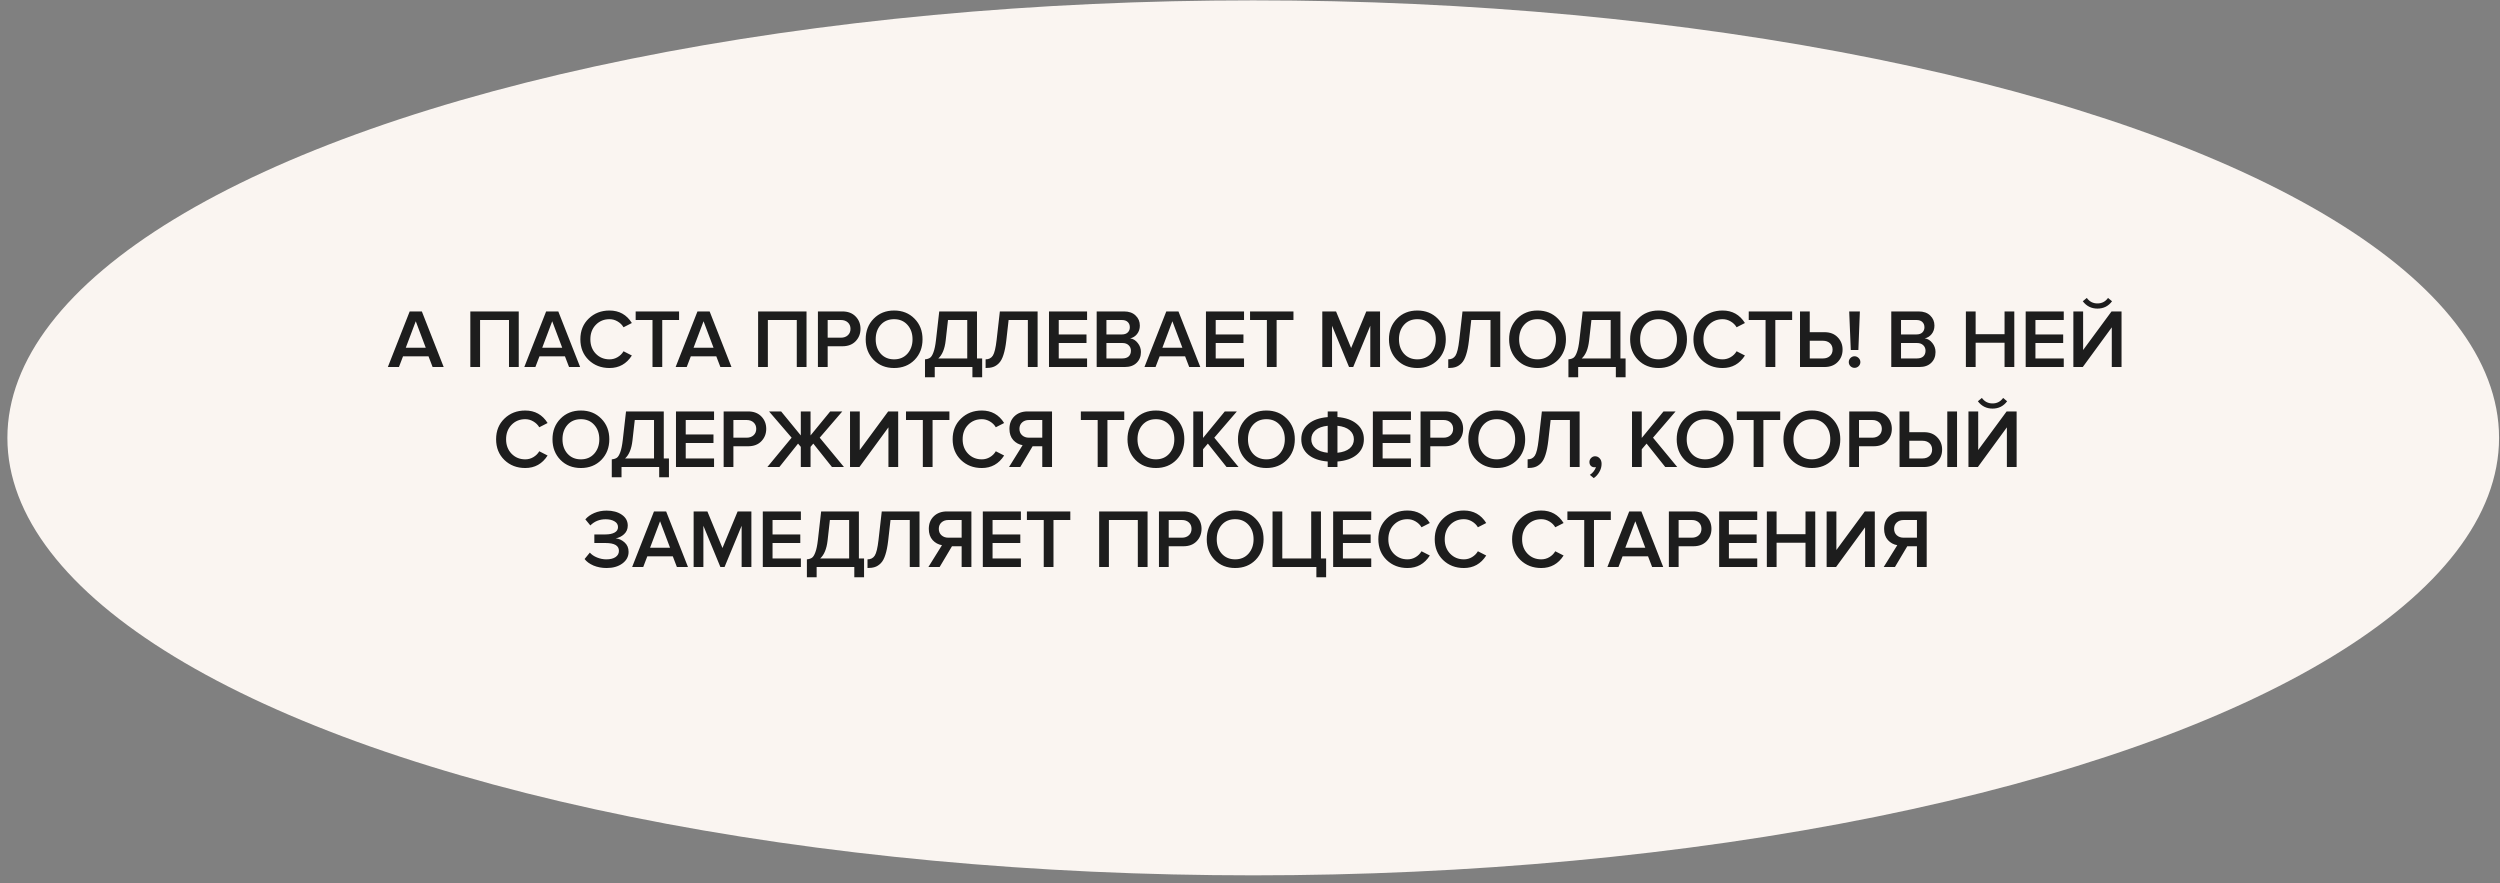
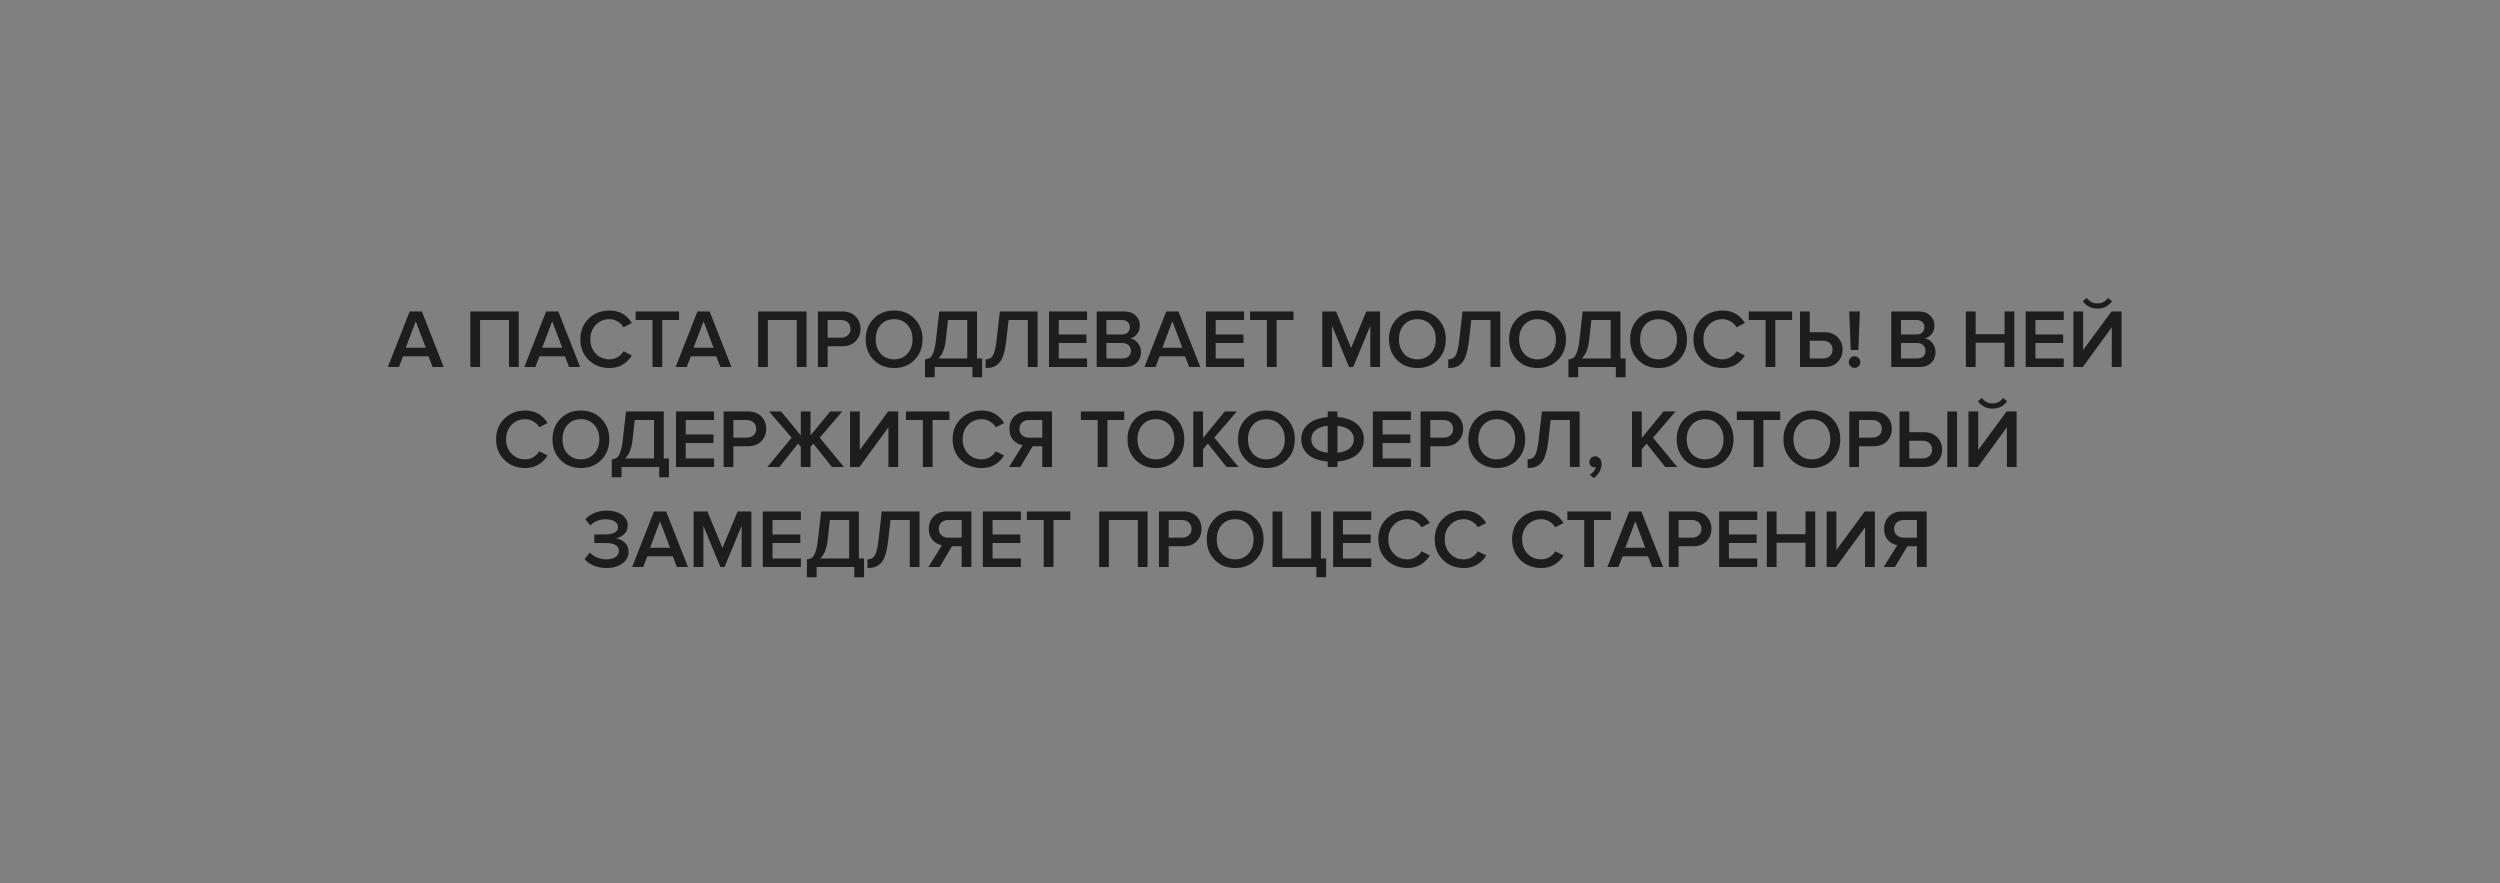
<svg xmlns="http://www.w3.org/2000/svg" width="300" height="106" viewBox="0 0 300 106" fill="none">
  <rect x="0" y="0" width="300" height="106" fill="#808080" stroke="none" />
-   <ellipse cx="150.387" cy="52.542" rx="149.5" ry="52.5" fill="#FAF5F1" />
  <path d="M53.242 44.042H51.912L51.422 42.762H48.362L47.872 44.042H46.542L49.162 37.372H50.622L53.242 44.042ZM51.092 41.732L49.892 38.552L48.692 41.732H51.092ZM62.249 44.042H61.079V38.402H57.609V44.042H56.439V37.372H62.249V44.042ZM69.616 44.042H68.286L67.796 42.762H64.736L64.246 44.042H62.916L65.536 37.372H66.996L69.616 44.042ZM67.466 41.732L66.266 38.552L65.066 41.732H67.466ZM73.143 44.162C72.143 44.162 71.309 43.842 70.643 43.202C69.976 42.555 69.643 41.725 69.643 40.712C69.643 39.699 69.976 38.872 70.643 38.232C71.309 37.585 72.143 37.262 73.143 37.262C74.303 37.262 75.196 37.762 75.823 38.762L74.823 39.272C74.656 38.985 74.419 38.752 74.113 38.572C73.813 38.392 73.489 38.302 73.143 38.302C72.483 38.302 71.933 38.529 71.493 38.982C71.059 39.435 70.843 40.012 70.843 40.712C70.843 41.412 71.059 41.989 71.493 42.442C71.933 42.895 72.483 43.122 73.143 43.122C73.496 43.122 73.823 43.032 74.123 42.852C74.423 42.672 74.656 42.439 74.823 42.152L75.823 42.662C75.183 43.662 74.289 44.162 73.143 44.162ZM79.469 44.042H78.299V38.402H76.279V37.372H81.489V38.402H79.469V44.042ZM87.776 44.042H86.446L85.956 42.762H82.896L82.406 44.042H81.076L83.696 37.372H85.156L87.776 44.042ZM85.626 41.732L84.426 38.552L83.226 41.732H85.626ZM96.783 44.042H95.613V38.402H92.143V44.042H90.973V37.372H96.783V44.042ZM99.32 44.042H98.15V37.372H101.08C101.753 37.372 102.283 37.572 102.67 37.972C103.063 38.372 103.26 38.869 103.26 39.462C103.26 40.049 103.063 40.545 102.67 40.952C102.283 41.352 101.753 41.552 101.08 41.552H99.32V44.042ZM100.92 40.522C101.253 40.522 101.526 40.425 101.74 40.232C101.953 40.039 102.06 39.782 102.06 39.462C102.06 39.142 101.953 38.885 101.74 38.692C101.526 38.499 101.253 38.402 100.92 38.402H99.32V40.522H100.92ZM109.744 43.192C109.104 43.839 108.287 44.162 107.294 44.162C106.3 44.162 105.484 43.839 104.844 43.192C104.204 42.539 103.884 41.712 103.884 40.712C103.884 39.712 104.204 38.889 104.844 38.242C105.484 37.589 106.3 37.262 107.294 37.262C108.287 37.262 109.104 37.589 109.744 38.242C110.384 38.889 110.704 39.712 110.704 40.712C110.704 41.712 110.384 42.539 109.744 43.192ZM107.294 43.122C107.954 43.122 108.487 42.895 108.894 42.442C109.3 41.982 109.504 41.405 109.504 40.712C109.504 40.012 109.3 39.435 108.894 38.982C108.487 38.529 107.954 38.302 107.294 38.302C106.627 38.302 106.09 38.529 105.684 38.982C105.284 39.435 105.084 40.012 105.084 40.712C105.084 41.412 105.284 41.989 105.684 42.442C106.09 42.895 106.627 43.122 107.294 43.122ZM110.999 45.272V43.122C111.265 43.095 111.472 43.029 111.619 42.922C111.765 42.815 111.899 42.595 112.019 42.262C112.145 41.929 112.245 41.442 112.319 40.802L112.709 37.372H117.239V43.012H117.859V45.272H116.689V44.042H112.169V45.272H110.999ZM113.479 40.882C113.365 41.869 113.072 42.579 112.599 43.012L116.069 43.012V38.402H113.759L113.479 40.882ZM118.273 44.162V43.122C118.659 43.122 118.949 42.972 119.143 42.672C119.336 42.365 119.486 41.742 119.593 40.802L119.983 37.372H124.513V44.042H123.343V38.402H121.033L120.753 40.882C120.673 41.569 120.559 42.135 120.413 42.582C120.273 43.029 120.089 43.365 119.863 43.592C119.643 43.812 119.409 43.962 119.163 44.042C118.923 44.122 118.626 44.162 118.273 44.162ZM130.449 44.042H125.879V37.372H130.449V38.402H127.049V40.132H130.379V41.162H127.049V43.012H130.449V44.042ZM134.971 44.042H131.601V37.372H134.881C135.474 37.372 135.937 37.535 136.271 37.862C136.611 38.182 136.781 38.585 136.781 39.072C136.781 39.472 136.667 39.812 136.441 40.092C136.221 40.365 135.947 40.535 135.621 40.602C135.981 40.655 136.284 40.842 136.531 41.162C136.784 41.475 136.911 41.835 136.911 42.242C136.911 42.775 136.737 43.209 136.391 43.542C136.051 43.875 135.577 44.042 134.971 44.042ZM134.641 40.132C134.934 40.132 135.164 40.052 135.331 39.892C135.497 39.732 135.581 39.525 135.581 39.272C135.581 39.012 135.497 38.802 135.331 38.642C135.164 38.482 134.934 38.402 134.641 38.402H132.771V40.132H134.641ZM134.691 43.012C135.011 43.012 135.261 42.932 135.441 42.772C135.621 42.605 135.711 42.375 135.711 42.082C135.711 41.822 135.621 41.605 135.441 41.432C135.261 41.252 135.011 41.162 134.691 41.162H132.771V43.012H134.691ZM144.035 44.042H142.705L142.215 42.762H139.155L138.665 44.042H137.335L139.955 37.372H141.415L144.035 44.042ZM141.885 41.732L140.685 38.552L139.485 41.732H141.885ZM149.284 44.042H144.714V37.372H149.284V38.402H145.884V40.132H149.214V41.162H145.884V43.012H149.284V44.042ZM153.195 44.042H152.025V38.402H150.005V37.372H155.215V38.402H153.195V44.042ZM165.605 44.042H164.435V39.092L162.385 44.042H161.885L159.845 39.092V44.042H158.675V37.372H160.325L162.135 41.762L163.955 37.372H165.605V44.042ZM172.535 43.192C171.895 43.839 171.078 44.162 170.085 44.162C169.091 44.162 168.275 43.839 167.635 43.192C166.995 42.539 166.675 41.712 166.675 40.712C166.675 39.712 166.995 38.889 167.635 38.242C168.275 37.589 169.091 37.262 170.085 37.262C171.078 37.262 171.895 37.589 172.535 38.242C173.175 38.889 173.495 39.712 173.495 40.712C173.495 41.712 173.175 42.539 172.535 43.192ZM170.085 43.122C170.745 43.122 171.278 42.895 171.685 42.442C172.091 41.982 172.295 41.405 172.295 40.712C172.295 40.012 172.091 39.435 171.685 38.982C171.278 38.529 170.745 38.302 170.085 38.302C169.418 38.302 168.881 38.529 168.475 38.982C168.075 39.435 167.875 40.012 167.875 40.712C167.875 41.412 168.075 41.989 168.475 42.442C168.881 42.895 169.418 43.122 170.085 43.122ZM173.79 44.162V43.122C174.176 43.122 174.466 42.972 174.66 42.672C174.853 42.365 175.003 41.742 175.11 40.802L175.5 37.372H180.03V44.042H178.86V38.402H176.55L176.27 40.882C176.19 41.569 176.076 42.135 175.93 42.582C175.79 43.029 175.606 43.365 175.38 43.592C175.16 43.812 174.926 43.962 174.68 44.042C174.44 44.122 174.143 44.162 173.79 44.162ZM186.956 43.192C186.316 43.839 185.499 44.162 184.506 44.162C183.513 44.162 182.696 43.839 182.056 43.192C181.416 42.539 181.096 41.712 181.096 40.712C181.096 39.712 181.416 38.889 182.056 38.242C182.696 37.589 183.513 37.262 184.506 37.262C185.499 37.262 186.316 37.589 186.956 38.242C187.596 38.889 187.916 39.712 187.916 40.712C187.916 41.712 187.596 42.539 186.956 43.192ZM184.506 43.122C185.166 43.122 185.699 42.895 186.106 42.442C186.513 41.982 186.716 41.405 186.716 40.712C186.716 40.012 186.513 39.435 186.106 38.982C185.699 38.529 185.166 38.302 184.506 38.302C183.839 38.302 183.303 38.529 182.896 38.982C182.496 39.435 182.296 40.012 182.296 40.712C182.296 41.412 182.496 41.989 182.896 42.442C183.303 42.895 183.839 43.122 184.506 43.122ZM188.211 45.272V43.122C188.478 43.095 188.684 43.029 188.831 42.922C188.978 42.815 189.111 42.595 189.231 42.262C189.358 41.929 189.458 41.442 189.531 40.802L189.921 37.372H194.451V43.012H195.071V45.272H193.901V44.042H189.381V45.272H188.211ZM190.691 40.882C190.578 41.869 190.284 42.579 189.811 43.012H193.281V38.402H190.971L190.691 40.882ZM201.475 43.192C200.835 43.839 200.019 44.162 199.025 44.162C198.032 44.162 197.215 43.839 196.575 43.192C195.935 42.539 195.615 41.712 195.615 40.712C195.615 39.712 195.935 38.889 196.575 38.242C197.215 37.589 198.032 37.262 199.025 37.262C200.019 37.262 200.835 37.589 201.475 38.242C202.115 38.889 202.435 39.712 202.435 40.712C202.435 41.712 202.115 42.539 201.475 43.192ZM199.025 43.122C199.685 43.122 200.219 42.895 200.625 42.442C201.032 41.982 201.235 41.405 201.235 40.712C201.235 40.012 201.032 39.435 200.625 38.982C200.219 38.529 199.685 38.302 199.025 38.302C198.359 38.302 197.822 38.529 197.415 38.982C197.015 39.435 196.815 40.012 196.815 40.712C196.815 41.412 197.015 41.989 197.415 42.442C197.822 42.895 198.359 43.122 199.025 43.122ZM206.712 44.162C205.712 44.162 204.878 43.842 204.212 43.202C203.545 42.555 203.212 41.725 203.212 40.712C203.212 39.699 203.545 38.872 204.212 38.232C204.878 37.585 205.712 37.262 206.712 37.262C207.872 37.262 208.765 37.762 209.392 38.762L208.392 39.272C208.225 38.985 207.988 38.752 207.682 38.572C207.382 38.392 207.058 38.302 206.712 38.302C206.052 38.302 205.502 38.529 205.062 38.982C204.628 39.435 204.412 40.012 204.412 40.712C204.412 41.412 204.628 41.989 205.062 42.442C205.502 42.895 206.052 43.122 206.712 43.122C207.065 43.122 207.392 43.032 207.692 42.852C207.992 42.672 208.225 42.439 208.392 42.152L209.392 42.662C208.752 43.662 207.858 44.162 206.712 44.162ZM213.038 44.042H211.868V38.402H209.848V37.372H215.058V38.402H213.038V44.042ZM216 37.372H217.17V39.862H218.93C219.603 39.862 220.133 40.065 220.52 40.472C220.913 40.872 221.11 41.365 221.11 41.952C221.11 42.545 220.913 43.042 220.52 43.442C220.133 43.842 219.603 44.042 218.93 44.042L216 44.042V37.372ZM218.77 40.892H217.17V43.012H218.77C219.103 43.012 219.376 42.915 219.59 42.722C219.803 42.529 219.91 42.272 219.91 41.952C219.91 41.632 219.803 41.375 219.59 41.182C219.376 40.989 219.103 40.892 218.77 40.892ZM223.004 42.002H222.094L221.904 37.372H223.184L223.004 42.002ZM223.034 43.942C222.894 44.075 222.73 44.142 222.544 44.142C222.357 44.142 222.194 44.075 222.054 43.942C221.92 43.802 221.854 43.639 221.854 43.452C221.854 43.259 221.92 43.095 222.054 42.962C222.194 42.822 222.357 42.752 222.544 42.752C222.73 42.752 222.894 42.822 223.034 42.962C223.174 43.095 223.244 43.259 223.244 43.452C223.244 43.639 223.174 43.802 223.034 43.942ZM230.323 44.042H226.953V37.372L230.233 37.372C230.826 37.372 231.29 37.535 231.623 37.862C231.963 38.182 232.133 38.585 232.133 39.072C232.133 39.472 232.02 39.812 231.793 40.092C231.573 40.365 231.3 40.535 230.973 40.602C231.333 40.655 231.636 40.842 231.883 41.162C232.136 41.475 232.263 41.835 232.263 42.242C232.263 42.775 232.09 43.209 231.743 43.542C231.403 43.875 230.93 44.042 230.323 44.042ZM229.993 40.132C230.286 40.132 230.516 40.052 230.683 39.892C230.85 39.732 230.933 39.525 230.933 39.272C230.933 39.012 230.85 38.802 230.683 38.642C230.516 38.482 230.286 38.402 229.993 38.402L228.123 38.402V40.132H229.993ZM230.043 43.012C230.363 43.012 230.613 42.932 230.793 42.772C230.973 42.605 231.063 42.375 231.063 42.082C231.063 41.822 230.973 41.605 230.793 41.432C230.613 41.252 230.363 41.162 230.043 41.162H228.123V43.012H230.043ZM241.716 44.042H240.546V41.132H237.076V44.042H235.906V37.372H237.076V40.102H240.546V37.372H241.716V44.042ZM247.652 44.042H243.082V37.372H247.652V38.402H244.252V40.132H247.582V41.162H244.252V43.012H247.652V44.042ZM249.934 44.042H248.804V37.372H249.974V42.002L253.384 37.372H254.584V44.042H253.414V39.282L249.934 44.042ZM253.444 36.152C253.011 36.739 252.427 37.032 251.694 37.032C250.967 37.032 250.381 36.739 249.934 36.152L250.414 35.752C250.734 36.192 251.161 36.412 251.694 36.412C252.227 36.412 252.651 36.192 252.964 35.752L253.444 36.152ZM63.032 56.162C62.032 56.162 61.198 55.842 60.532 55.202C59.865 54.555 59.532 53.725 59.532 52.712C59.532 51.699 59.865 50.872 60.532 50.232C61.198 49.585 62.032 49.262 63.032 49.262C64.192 49.262 65.085 49.762 65.712 50.762L64.712 51.272C64.545 50.985 64.308 50.752 64.001 50.572C63.702 50.392 63.378 50.302 63.032 50.302C62.371 50.302 61.822 50.529 61.382 50.982C60.948 51.435 60.731 52.012 60.731 52.712C60.731 53.412 60.948 53.989 61.382 54.442C61.822 54.895 62.371 55.122 63.032 55.122C63.385 55.122 63.712 55.032 64.011 54.852C64.311 54.672 64.545 54.439 64.712 54.152L65.712 54.662C65.072 55.662 64.178 56.162 63.032 56.162ZM72.158 55.192C71.518 55.839 70.701 56.162 69.708 56.162C68.715 56.162 67.898 55.839 67.258 55.192C66.618 54.539 66.298 53.712 66.298 52.712C66.298 51.712 66.618 50.889 67.258 50.242C67.898 49.589 68.715 49.262 69.708 49.262C70.701 49.262 71.518 49.589 72.158 50.242C72.798 50.889 73.118 51.712 73.118 52.712C73.118 53.712 72.798 54.539 72.158 55.192ZM69.708 55.122C70.368 55.122 70.901 54.895 71.308 54.442C71.715 53.982 71.918 53.405 71.918 52.712C71.918 52.012 71.715 51.435 71.308 50.982C70.901 50.529 70.368 50.302 69.708 50.302C69.041 50.302 68.505 50.529 68.098 50.982C67.698 51.435 67.498 52.012 67.498 52.712C67.498 53.412 67.698 53.989 68.098 54.442C68.505 54.895 69.041 55.122 69.708 55.122ZM73.413 57.272V55.122C73.68 55.095 73.886 55.029 74.033 54.922C74.18 54.815 74.313 54.595 74.433 54.262C74.559 53.929 74.659 53.442 74.733 52.802L75.123 49.372H79.653V55.012H80.273V57.272H79.103V56.042H74.583V57.272H73.413ZM75.893 52.882C75.779 53.869 75.486 54.579 75.013 55.012H78.483V50.402H76.173L75.893 52.882ZM85.687 56.042H81.117V49.372H85.687V50.402H82.287V52.132H85.617V53.162H82.287V55.012H85.687V56.042ZM88.008 56.042H86.838V49.372H89.769C90.442 49.372 90.972 49.572 91.359 49.972C91.752 50.372 91.948 50.869 91.948 51.462C91.948 52.049 91.752 52.545 91.359 52.952C90.972 53.352 90.442 53.552 89.769 53.552H88.008V56.042ZM89.609 52.522C89.942 52.522 90.215 52.425 90.428 52.232C90.642 52.039 90.749 51.782 90.749 51.462C90.749 51.142 90.642 50.885 90.428 50.692C90.215 50.499 89.942 50.402 89.609 50.402H88.008V52.522H89.609ZM93.526 56.042H92.086L94.996 52.522L92.286 49.372H93.736L96.096 52.252V49.372H97.266V52.252L99.626 49.372H101.076L98.366 52.522L101.276 56.042H99.836L97.596 53.232L97.266 53.622V56.042H96.096V53.622L95.766 53.232L93.526 56.042ZM103.132 56.042H102.002V49.372H103.172V54.002L106.582 49.372H107.782V56.042H106.612V51.282L103.132 56.042ZM111.909 56.042H110.739V50.402H108.719V49.372H113.929V50.402H111.909V56.042ZM117.817 56.162C116.817 56.162 115.984 55.842 115.317 55.202C114.65 54.555 114.317 53.725 114.317 52.712C114.317 51.699 114.65 50.872 115.317 50.232C115.984 49.585 116.817 49.262 117.817 49.262C118.977 49.262 119.87 49.762 120.497 50.762L119.497 51.272C119.33 50.985 119.094 50.752 118.787 50.572C118.487 50.392 118.164 50.302 117.817 50.302C117.157 50.302 116.607 50.529 116.167 50.982C115.734 51.435 115.517 52.012 115.517 52.712C115.517 53.412 115.734 53.989 116.167 54.442C116.607 54.895 117.157 55.122 117.817 55.122C118.17 55.122 118.497 55.032 118.797 54.852C119.097 54.672 119.33 54.439 119.497 54.152L120.497 54.662C119.857 55.662 118.964 56.162 117.817 56.162ZM122.433 56.042H121.083L122.713 53.422C122.273 53.349 121.9 53.145 121.593 52.812C121.287 52.472 121.133 52.022 121.133 51.462C121.133 50.842 121.333 50.339 121.733 49.952C122.133 49.565 122.66 49.372 123.313 49.372H126.243V56.042H125.073V53.552H123.913L122.433 56.042ZM123.473 52.522H125.073V50.402H123.473C123.14 50.402 122.867 50.499 122.653 50.692C122.44 50.885 122.333 51.142 122.333 51.462C122.333 51.782 122.44 52.039 122.653 52.232C122.867 52.425 123.14 52.522 123.473 52.522ZM132.891 56.042H131.721V50.402H129.701V49.372H134.911V50.402H132.891V56.042ZM141.159 55.192C140.519 55.839 139.702 56.162 138.709 56.162C137.715 56.162 136.899 55.839 136.259 55.192C135.619 54.539 135.299 53.712 135.299 52.712C135.299 51.712 135.619 50.889 136.259 50.242C136.899 49.589 137.715 49.262 138.709 49.262C139.702 49.262 140.519 49.589 141.159 50.242C141.799 50.889 142.119 51.712 142.119 52.712C142.119 53.712 141.799 54.539 141.159 55.192ZM138.709 55.122C139.369 55.122 139.902 54.895 140.309 54.442C140.715 53.982 140.919 53.405 140.919 52.712C140.919 52.012 140.715 51.435 140.309 50.982C139.902 50.529 139.369 50.302 138.709 50.302C138.042 50.302 137.505 50.529 137.099 50.982C136.699 51.435 136.499 52.012 136.499 52.712C136.499 53.412 136.699 53.989 137.099 54.442C137.505 54.895 138.042 55.122 138.709 55.122ZM148.625 56.042H147.185L144.945 53.232L144.365 53.912V56.042H143.195V49.372H144.365V52.552L146.975 49.372H148.425L145.715 52.522L148.625 56.042ZM154.418 55.192C153.778 55.839 152.961 56.162 151.968 56.162C150.975 56.162 150.158 55.839 149.518 55.192C148.878 54.539 148.558 53.712 148.558 52.712C148.558 51.712 148.878 50.889 149.518 50.242C150.158 49.589 150.975 49.262 151.968 49.262C152.961 49.262 153.778 49.589 154.418 50.242C155.058 50.889 155.378 51.712 155.378 52.712C155.378 53.712 155.058 54.539 154.418 55.192ZM151.968 55.122C152.628 55.122 153.161 54.895 153.568 54.442C153.975 53.982 154.178 53.405 154.178 52.712C154.178 52.012 153.975 51.435 153.568 50.982C153.161 50.529 152.628 50.302 151.968 50.302C151.301 50.302 150.765 50.529 150.358 50.982C149.958 51.435 149.758 52.012 149.758 52.712C149.758 53.412 149.958 53.989 150.358 54.442C150.765 54.895 151.301 55.122 151.968 55.122ZM160.495 56.042H159.325V55.382C158.331 55.302 157.555 55.029 156.995 54.562C156.435 54.089 156.155 53.472 156.155 52.712C156.155 51.959 156.435 51.349 156.995 50.882C157.555 50.409 158.331 50.132 159.325 50.052V49.372H160.495V50.042C161.481 50.122 162.255 50.399 162.815 50.872C163.381 51.345 163.665 51.959 163.665 52.712C163.665 53.472 163.381 54.089 162.815 54.562C162.255 55.029 161.481 55.302 160.495 55.382V56.042ZM162.465 52.712C162.465 52.272 162.295 51.909 161.955 51.622C161.615 51.335 161.128 51.159 160.495 51.092V54.332C161.128 54.265 161.615 54.092 161.955 53.812C162.295 53.525 162.465 53.159 162.465 52.712ZM157.865 51.622C157.525 51.909 157.355 52.272 157.355 52.712C157.355 53.152 157.525 53.515 157.865 53.802C158.205 54.089 158.691 54.265 159.325 54.332V51.092C158.691 51.159 158.205 51.335 157.865 51.622ZM169.314 56.042H164.744V49.372H169.314V50.402H165.914V52.132H169.244V53.162H165.914V55.012H169.314V56.042ZM171.636 56.042H170.466V49.372H173.396C174.069 49.372 174.599 49.572 174.986 49.972C175.379 50.372 175.576 50.869 175.576 51.462C175.576 52.049 175.379 52.545 174.986 52.952C174.599 53.352 174.069 53.552 173.396 53.552H171.636V56.042ZM173.236 52.522C173.569 52.522 173.843 52.425 174.056 52.232C174.269 52.039 174.376 51.782 174.376 51.462C174.376 51.142 174.269 50.885 174.056 50.692C173.843 50.499 173.569 50.402 173.236 50.402H171.636V52.522H173.236ZM182.06 55.192C181.42 55.839 180.603 56.162 179.61 56.162C178.617 56.162 177.8 55.839 177.16 55.192C176.52 54.539 176.2 53.712 176.2 52.712C176.2 51.712 176.52 50.889 177.16 50.242C177.8 49.589 178.617 49.262 179.61 49.262C180.603 49.262 181.42 49.589 182.06 50.242C182.7 50.889 183.02 51.712 183.02 52.712C183.02 53.712 182.7 54.539 182.06 55.192ZM179.61 55.122C180.27 55.122 180.803 54.895 181.21 54.442C181.617 53.982 181.82 53.405 181.82 52.712C181.82 52.012 181.617 51.435 181.21 50.982C180.803 50.529 180.27 50.302 179.61 50.302C178.943 50.302 178.407 50.529 178 50.982C177.6 51.435 177.4 52.012 177.4 52.712C177.4 53.412 177.6 53.989 178 54.442C178.407 54.895 178.943 55.122 179.61 55.122ZM183.315 56.162V55.122C183.701 55.122 183.991 54.972 184.185 54.672C184.378 54.365 184.528 53.742 184.635 52.802L185.025 49.372H189.555V56.042H188.385V50.402H186.075L185.795 52.882C185.715 53.569 185.601 54.135 185.455 54.582C185.315 55.029 185.131 55.365 184.905 55.592C184.685 55.812 184.451 55.962 184.205 56.042C183.965 56.122 183.668 56.162 183.315 56.162ZM192.191 55.662C192.191 55.995 192.105 56.312 191.931 56.612C191.765 56.919 191.538 57.172 191.251 57.372L190.781 56.982C190.948 56.882 191.101 56.742 191.241 56.562C191.381 56.382 191.468 56.209 191.501 56.042C191.441 56.062 191.385 56.072 191.331 56.072C191.158 56.072 191.015 56.015 190.901 55.902C190.788 55.782 190.731 55.629 190.731 55.442C190.731 55.255 190.798 55.095 190.931 54.962C191.065 54.822 191.225 54.752 191.411 54.752C191.625 54.752 191.808 54.835 191.961 55.002C192.115 55.162 192.191 55.382 192.191 55.662ZM201.271 56.042L199.831 56.042L197.591 53.232L197.011 53.912V56.042H195.841V49.372H197.011V52.552L199.621 49.372H201.071L198.361 52.522L201.271 56.042ZM207.064 55.192C206.424 55.839 205.607 56.162 204.614 56.162C203.62 56.162 202.804 55.839 202.164 55.192C201.524 54.539 201.204 53.712 201.204 52.712C201.204 51.712 201.524 50.889 202.164 50.242C202.804 49.589 203.62 49.262 204.614 49.262C205.607 49.262 206.424 49.589 207.064 50.242C207.704 50.889 208.024 51.712 208.024 52.712C208.024 53.712 207.704 54.539 207.064 55.192ZM204.614 55.122C205.274 55.122 205.807 54.895 206.214 54.442C206.62 53.982 206.824 53.405 206.824 52.712C206.824 52.012 206.62 51.435 206.214 50.982C205.807 50.529 205.274 50.302 204.614 50.302C203.947 50.302 203.41 50.529 203.004 50.982C202.604 51.435 202.404 52.012 202.404 52.712C202.404 53.412 202.604 53.989 203.004 54.442C203.41 54.895 203.947 55.122 204.614 55.122ZM211.606 56.042H210.436V50.402H208.416V49.372H213.626V50.402H211.606V56.042ZM219.874 55.192C219.234 55.839 218.417 56.162 217.424 56.162C216.431 56.162 215.614 55.839 214.974 55.192C214.334 54.539 214.014 53.712 214.014 52.712C214.014 51.712 214.334 50.889 214.974 50.242C215.614 49.589 216.431 49.262 217.424 49.262C218.417 49.262 219.234 49.589 219.874 50.242C220.514 50.889 220.834 51.712 220.834 52.712C220.834 53.712 220.514 54.539 219.874 55.192ZM217.424 55.122C218.084 55.122 218.617 54.895 219.024 54.442C219.431 53.982 219.634 53.405 219.634 52.712C219.634 52.012 219.431 51.435 219.024 50.982C218.617 50.529 218.084 50.302 217.424 50.302C216.757 50.302 216.221 50.529 215.814 50.982C215.414 51.435 215.214 52.012 215.214 52.712C215.214 53.412 215.414 53.989 215.814 54.442C216.221 54.895 216.757 55.122 217.424 55.122ZM223.08 56.042H221.91V49.372H224.84C225.514 49.372 226.044 49.572 226.43 49.972C226.824 50.372 227.02 50.869 227.02 51.462C227.02 52.049 226.824 52.545 226.43 52.952C226.044 53.352 225.514 53.552 224.84 53.552H223.08V56.042ZM224.68 52.522C225.014 52.522 225.287 52.425 225.5 52.232C225.714 52.039 225.82 51.782 225.82 51.462C225.82 51.142 225.714 50.885 225.5 50.692C225.287 50.499 225.014 50.402 224.68 50.402H223.08V52.522H224.68ZM227.944 49.372H229.114V51.862H230.874C231.548 51.862 232.078 52.065 232.464 52.472C232.858 52.872 233.054 53.365 233.054 53.952C233.054 54.545 232.858 55.042 232.464 55.442C232.078 55.842 231.548 56.042 230.874 56.042H227.944V49.372ZM230.714 52.892H229.114V55.012H230.714C231.048 55.012 231.321 54.915 231.534 54.722C231.748 54.529 231.854 54.272 231.854 53.952C231.854 53.632 231.748 53.375 231.534 53.182C231.321 52.989 231.048 52.892 230.714 52.892ZM234.844 56.042H233.674V49.372H234.844V56.042ZM237.345 56.042H236.215V49.372H237.385V54.002L240.795 49.372H241.995V56.042H240.825V51.282L237.345 56.042ZM240.855 48.152C240.421 48.739 239.838 49.032 239.105 49.032C238.378 49.032 237.791 48.739 237.345 48.152L237.825 47.752C238.145 48.192 238.571 48.412 239.105 48.412C239.638 48.412 240.061 48.192 240.375 47.752L240.855 48.152ZM72.791 68.162C72.217 68.162 71.691 68.062 71.211 67.862C70.737 67.655 70.384 67.395 70.151 67.082L70.781 66.312C70.994 66.559 71.284 66.755 71.651 66.902C72.017 67.049 72.384 67.122 72.751 67.122C73.224 67.122 73.594 67.032 73.861 66.852C74.134 66.665 74.271 66.415 74.271 66.102C74.271 65.475 73.734 65.162 72.661 65.162H71.321V64.132H72.661C73.107 64.132 73.467 64.059 73.741 63.912C74.021 63.765 74.161 63.545 74.161 63.252C74.161 62.952 74.021 62.722 73.741 62.562C73.461 62.395 73.107 62.312 72.681 62.312C71.947 62.312 71.334 62.559 70.841 63.052L70.241 62.322C70.507 62.009 70.864 61.755 71.311 61.562C71.764 61.369 72.257 61.272 72.791 61.272C73.531 61.272 74.137 61.435 74.611 61.762C75.091 62.089 75.331 62.525 75.331 63.072C75.331 63.485 75.184 63.829 74.891 64.102C74.604 64.369 74.267 64.535 73.881 64.602C74.261 64.635 74.614 64.795 74.941 65.082C75.267 65.369 75.431 65.749 75.431 66.222C75.431 66.789 75.181 67.255 74.681 67.622C74.187 67.982 73.557 68.162 72.791 68.162ZM82.557 68.042H81.227L80.737 66.762H77.677L77.187 68.042H75.857L78.477 61.372H79.937L82.557 68.042ZM80.407 65.732L79.207 62.552L78.007 65.732H80.407ZM90.166 68.042H88.996V63.092L86.946 68.042H86.446L84.406 63.092V68.042H83.236V61.372H84.886L86.696 65.762L88.516 61.372H90.166V68.042ZM96.105 68.042H91.535V61.372H96.105V62.402H92.705V64.132H96.035V65.162H92.705V67.012H96.105V68.042ZM96.827 69.272V67.122C97.093 67.095 97.3 67.029 97.447 66.922C97.593 66.815 97.727 66.595 97.847 66.262C97.973 65.929 98.073 65.442 98.147 64.802L98.537 61.372H103.067V67.012H103.687V69.272H102.517V68.042H97.997V69.272H96.827ZM99.307 64.882C99.193 65.869 98.9 66.579 98.427 67.012H101.897V62.402H99.587L99.307 64.882ZM104.101 68.162V67.122C104.488 67.122 104.778 66.972 104.971 66.672C105.164 66.365 105.314 65.742 105.421 64.802L105.811 61.372H110.341V68.042H109.171V62.402H106.861L106.581 64.882C106.501 65.569 106.388 66.135 106.241 66.582C106.101 67.029 105.918 67.365 105.691 67.592C105.471 67.812 105.238 67.962 104.991 68.042C104.751 68.122 104.454 68.162 104.101 68.162ZM112.757 68.042H111.407L113.037 65.422C112.597 65.349 112.224 65.145 111.917 64.812C111.611 64.472 111.457 64.022 111.457 63.462C111.457 62.842 111.657 62.339 112.057 61.952C112.457 61.565 112.984 61.372 113.637 61.372H116.567V68.042H115.397V65.552H114.237L112.757 68.042ZM113.797 64.522H115.397V62.402H113.797C113.464 62.402 113.191 62.499 112.977 62.692C112.764 62.885 112.657 63.142 112.657 63.462C112.657 63.782 112.764 64.039 112.977 64.232C113.191 64.425 113.464 64.522 113.797 64.522ZM122.507 68.042H117.937V61.372H122.507V62.402H119.107V64.132H122.437V65.162H119.107V67.012H122.507V68.042ZM126.418 68.042H125.248V62.402H123.228V61.372H128.438V62.402H126.418V68.042ZM137.708 68.042H136.538V62.402H133.068V68.042H131.898V61.372L137.708 61.372V68.042ZM140.245 68.042H139.075V61.372H142.005C142.678 61.372 143.208 61.572 143.595 61.972C143.988 62.372 144.185 62.869 144.185 63.462C144.185 64.049 143.988 64.545 143.595 64.952C143.208 65.352 142.678 65.552 142.005 65.552H140.245V68.042ZM141.845 64.522C142.178 64.522 142.451 64.425 142.665 64.232C142.878 64.039 142.985 63.782 142.985 63.462C142.985 63.142 142.878 62.885 142.665 62.692C142.451 62.499 142.178 62.402 141.845 62.402H140.245V64.522H141.845ZM150.669 67.192C150.029 67.839 149.212 68.162 148.219 68.162C147.225 68.162 146.409 67.839 145.769 67.192C145.129 66.539 144.809 65.712 144.809 64.712C144.809 63.712 145.129 62.889 145.769 62.242C146.409 61.589 147.225 61.262 148.219 61.262C149.212 61.262 150.029 61.589 150.669 62.242C151.309 62.889 151.629 63.712 151.629 64.712C151.629 65.712 151.309 66.539 150.669 67.192ZM148.219 67.122C148.879 67.122 149.412 66.895 149.819 66.442C150.225 65.982 150.429 65.405 150.429 64.712C150.429 64.012 150.225 63.435 149.819 62.982C149.412 62.529 148.879 62.302 148.219 62.302C147.552 62.302 147.015 62.529 146.609 62.982C146.209 63.435 146.009 64.012 146.009 64.712C146.009 65.412 146.209 65.989 146.609 66.442C147.015 66.895 147.552 67.122 148.219 67.122ZM157.965 69.272V68.042H152.705V61.372H153.875V67.012H157.345V61.372H158.515V67.012H159.135V69.272H157.965ZM164.549 68.042H159.979V61.372H164.549V62.402H161.149V64.132H164.479V65.162H161.149V67.012H164.549V68.042ZM168.901 68.162C167.901 68.162 167.067 67.842 166.401 67.202C165.734 66.555 165.401 65.725 165.401 64.712C165.401 63.699 165.734 62.872 166.401 62.232C167.067 61.585 167.901 61.262 168.901 61.262C170.061 61.262 170.954 61.762 171.581 62.762L170.581 63.272C170.414 62.985 170.177 62.752 169.871 62.572C169.571 62.392 169.247 62.302 168.901 62.302C168.241 62.302 167.691 62.529 167.251 62.982C166.817 63.435 166.601 64.012 166.601 64.712C166.601 65.412 166.817 65.989 167.251 66.442C167.691 66.895 168.241 67.122 168.901 67.122C169.254 67.122 169.581 67.032 169.881 66.852C170.181 66.672 170.414 66.439 170.581 66.152L171.581 66.662C170.941 67.662 170.047 68.162 168.901 68.162ZM175.667 68.162C174.667 68.162 173.834 67.842 173.167 67.202C172.501 66.555 172.167 65.725 172.167 64.712C172.167 63.699 172.501 62.872 173.167 62.232C173.834 61.585 174.667 61.262 175.667 61.262C176.827 61.262 177.721 61.762 178.347 62.762L177.347 63.272C177.181 62.985 176.944 62.752 176.637 62.572C176.337 62.392 176.014 62.302 175.667 62.302C175.007 62.302 174.457 62.529 174.017 62.982C173.584 63.435 173.367 64.012 173.367 64.712C173.367 65.412 173.584 65.989 174.017 66.442C174.457 66.895 175.007 67.122 175.667 67.122C176.021 67.122 176.347 67.032 176.647 66.852C176.947 66.672 177.181 66.439 177.347 66.152L178.347 66.662C177.707 67.662 176.814 68.162 175.667 68.162ZM184.952 68.162C183.952 68.162 183.119 67.842 182.452 67.202C181.785 66.555 181.452 65.725 181.452 64.712C181.452 63.699 181.785 62.872 182.452 62.232C183.119 61.585 183.952 61.262 184.952 61.262C186.112 61.262 187.005 61.762 187.632 62.762L186.632 63.272C186.465 62.985 186.229 62.752 185.922 62.572C185.622 62.392 185.299 62.302 184.952 62.302C184.292 62.302 183.742 62.529 183.302 62.982C182.869 63.435 182.652 64.012 182.652 64.712C182.652 65.412 182.869 65.989 183.302 66.442C183.742 66.895 184.292 67.122 184.952 67.122C185.305 67.122 185.632 67.032 185.932 66.852C186.232 66.672 186.465 66.439 186.632 66.152L187.632 66.662C186.992 67.662 186.099 68.162 184.952 68.162ZM191.278 68.042H190.108V62.402H188.088V61.372H193.298V62.402H191.278V68.042ZM199.586 68.042H198.256L197.766 66.762H194.706L194.216 68.042H192.886L195.506 61.372H196.966L199.586 68.042ZM197.436 65.732L196.236 62.552L195.036 65.732H197.436ZM201.434 68.042H200.264V61.372L203.194 61.372C203.867 61.372 204.397 61.572 204.784 61.972C205.177 62.372 205.374 62.869 205.374 63.462C205.374 64.049 205.177 64.545 204.784 64.952C204.397 65.352 203.867 65.552 203.194 65.552H201.434V68.042ZM203.034 64.522C203.367 64.522 203.641 64.425 203.854 64.232C204.067 64.039 204.174 63.782 204.174 63.462C204.174 63.142 204.067 62.885 203.854 62.692C203.641 62.499 203.367 62.402 203.034 62.402H201.434V64.522H203.034ZM210.868 68.042H206.298V61.372H210.868V62.402H207.468V64.132H210.798V65.162H207.468V67.012H210.868V68.042ZM217.83 68.042H216.66V65.132H213.19V68.042H212.02V61.372H213.19V64.102H216.66V61.372H217.83V68.042ZM220.326 68.042H219.196V61.372H220.366V66.002L223.776 61.372H224.976V68.042H223.806V63.282L220.326 68.042ZM227.393 68.042H226.043L227.673 65.422C227.233 65.349 226.86 65.145 226.553 64.812C226.247 64.472 226.093 64.022 226.093 63.462C226.093 62.842 226.293 62.339 226.693 61.952C227.093 61.565 227.62 61.372 228.273 61.372H231.203V68.042H230.033V65.552H228.873L227.393 68.042ZM228.433 64.522H230.033V62.402H228.433C228.1 62.402 227.827 62.499 227.613 62.692C227.4 62.885 227.293 63.142 227.293 63.462C227.293 63.782 227.4 64.039 227.613 64.232C227.827 64.425 228.1 64.522 228.433 64.522Z" fill="#1D1D1D" />
</svg>